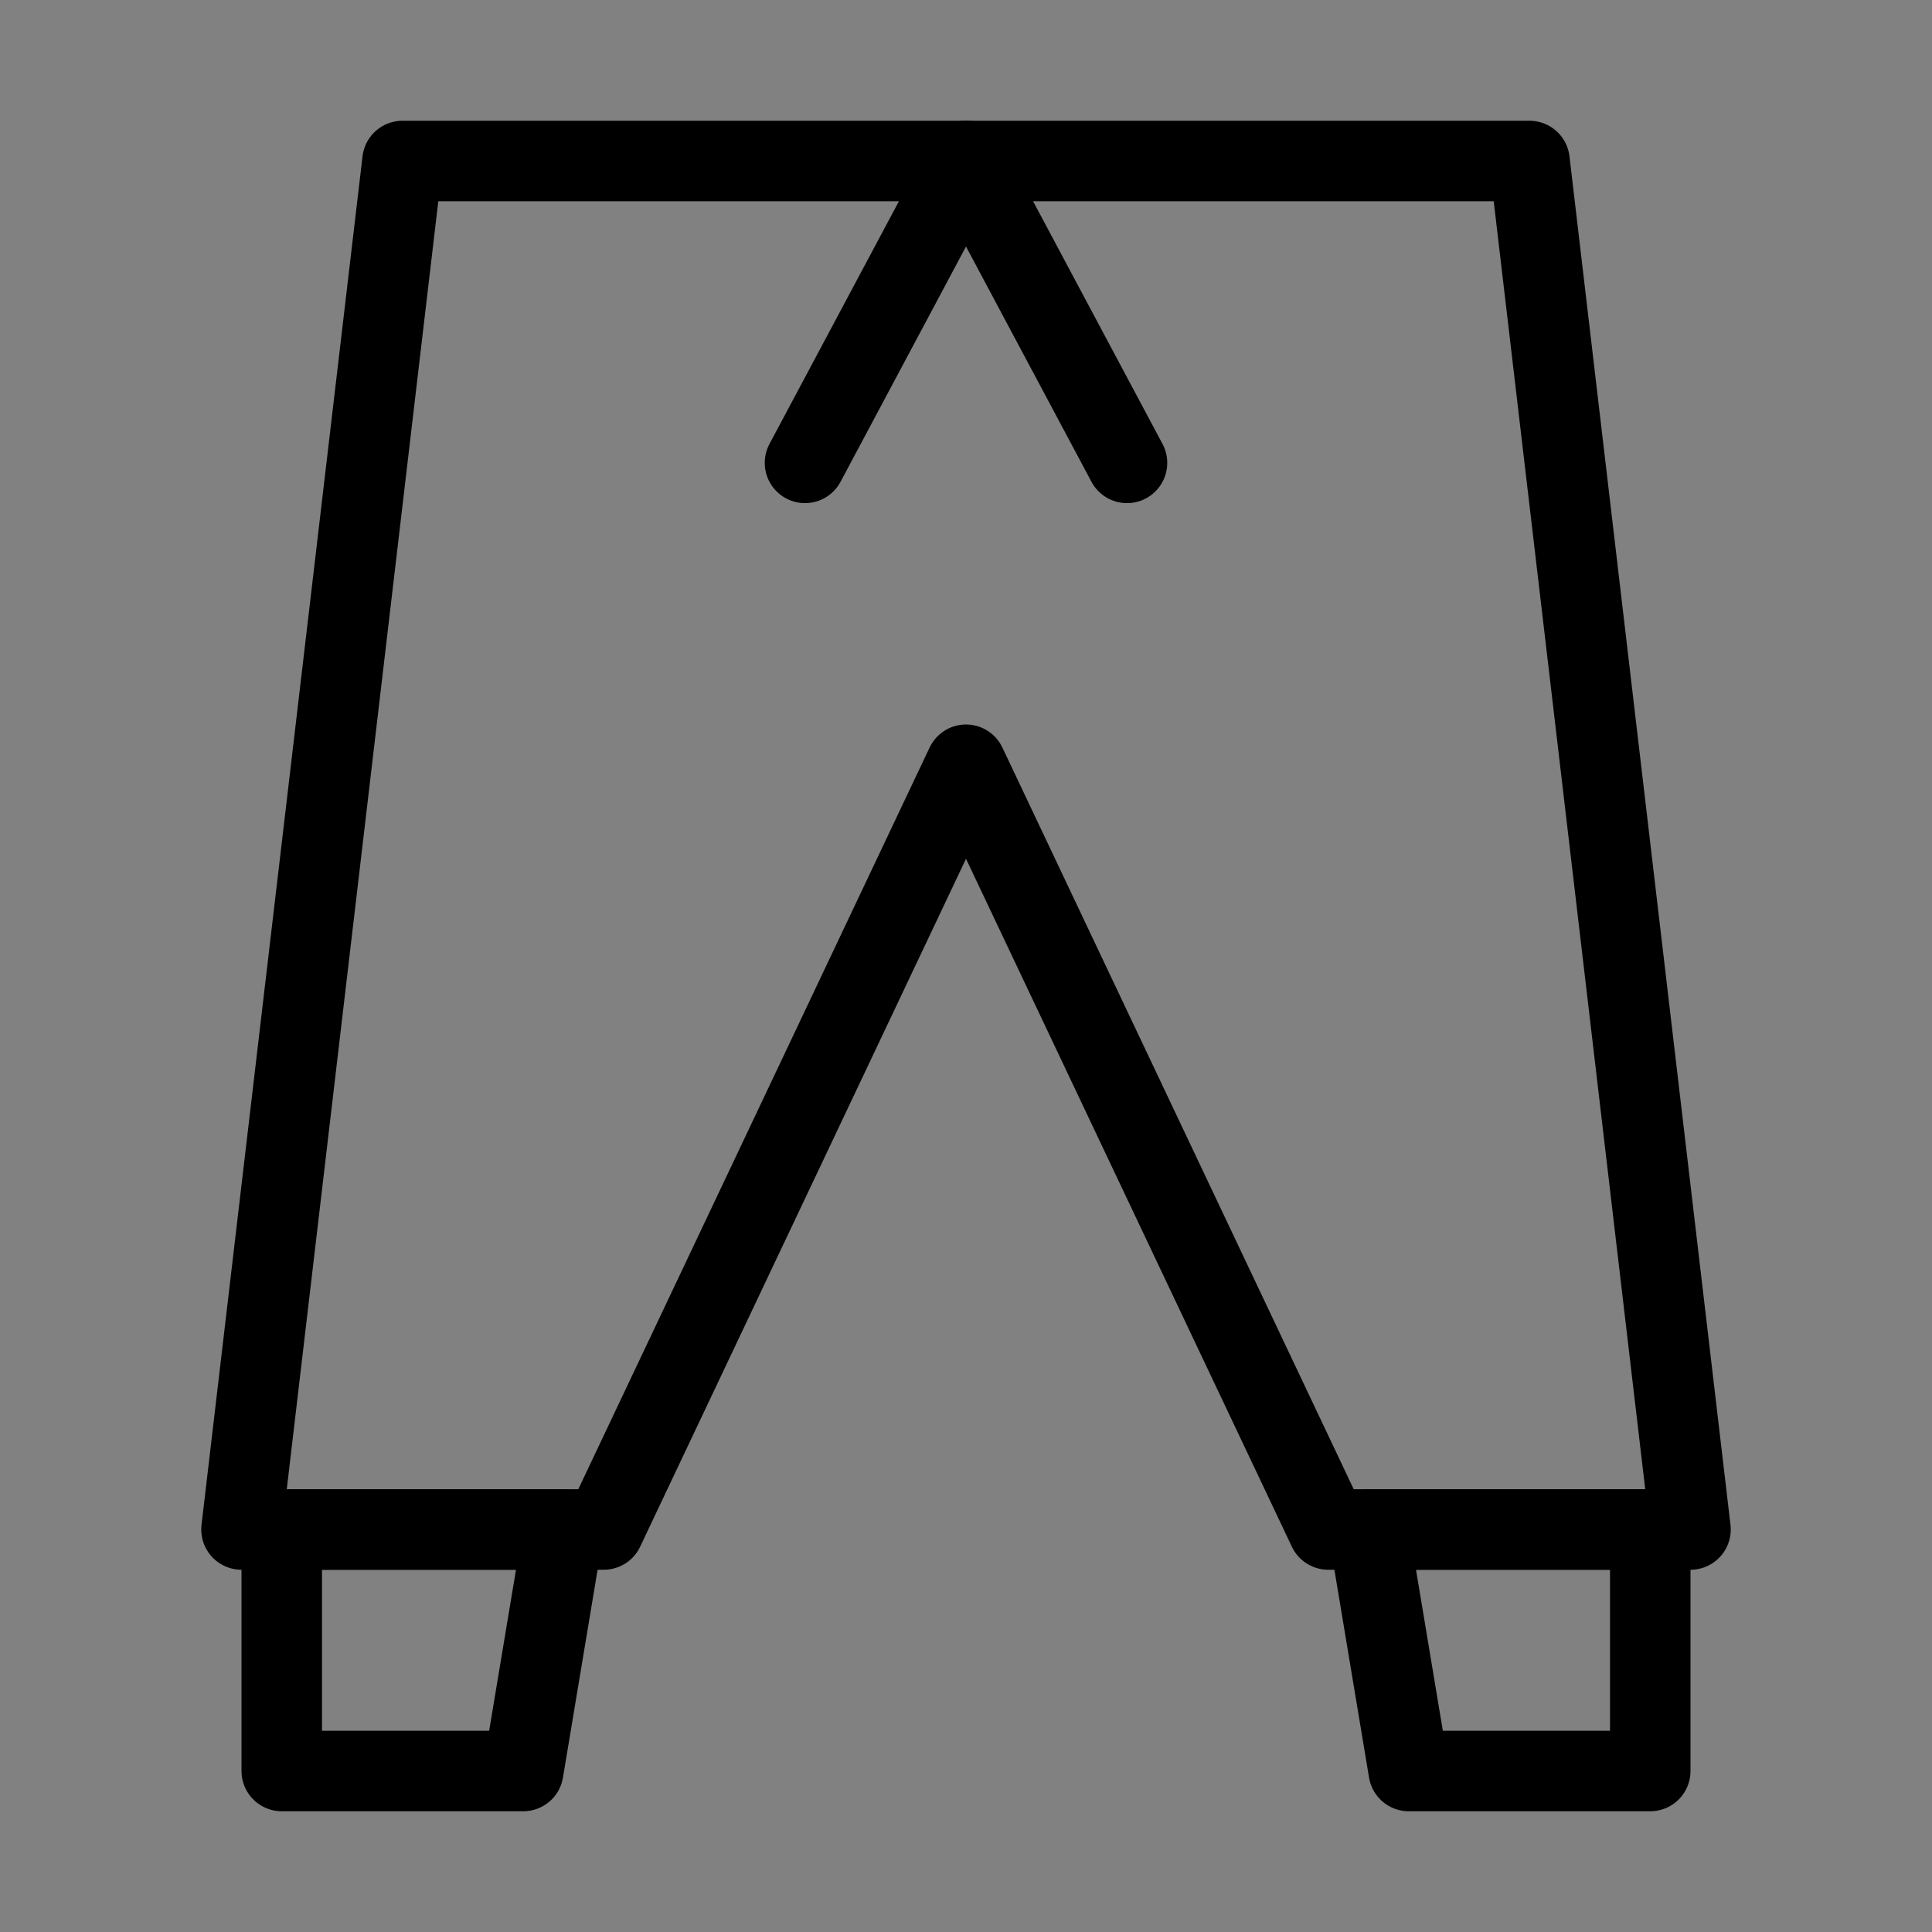
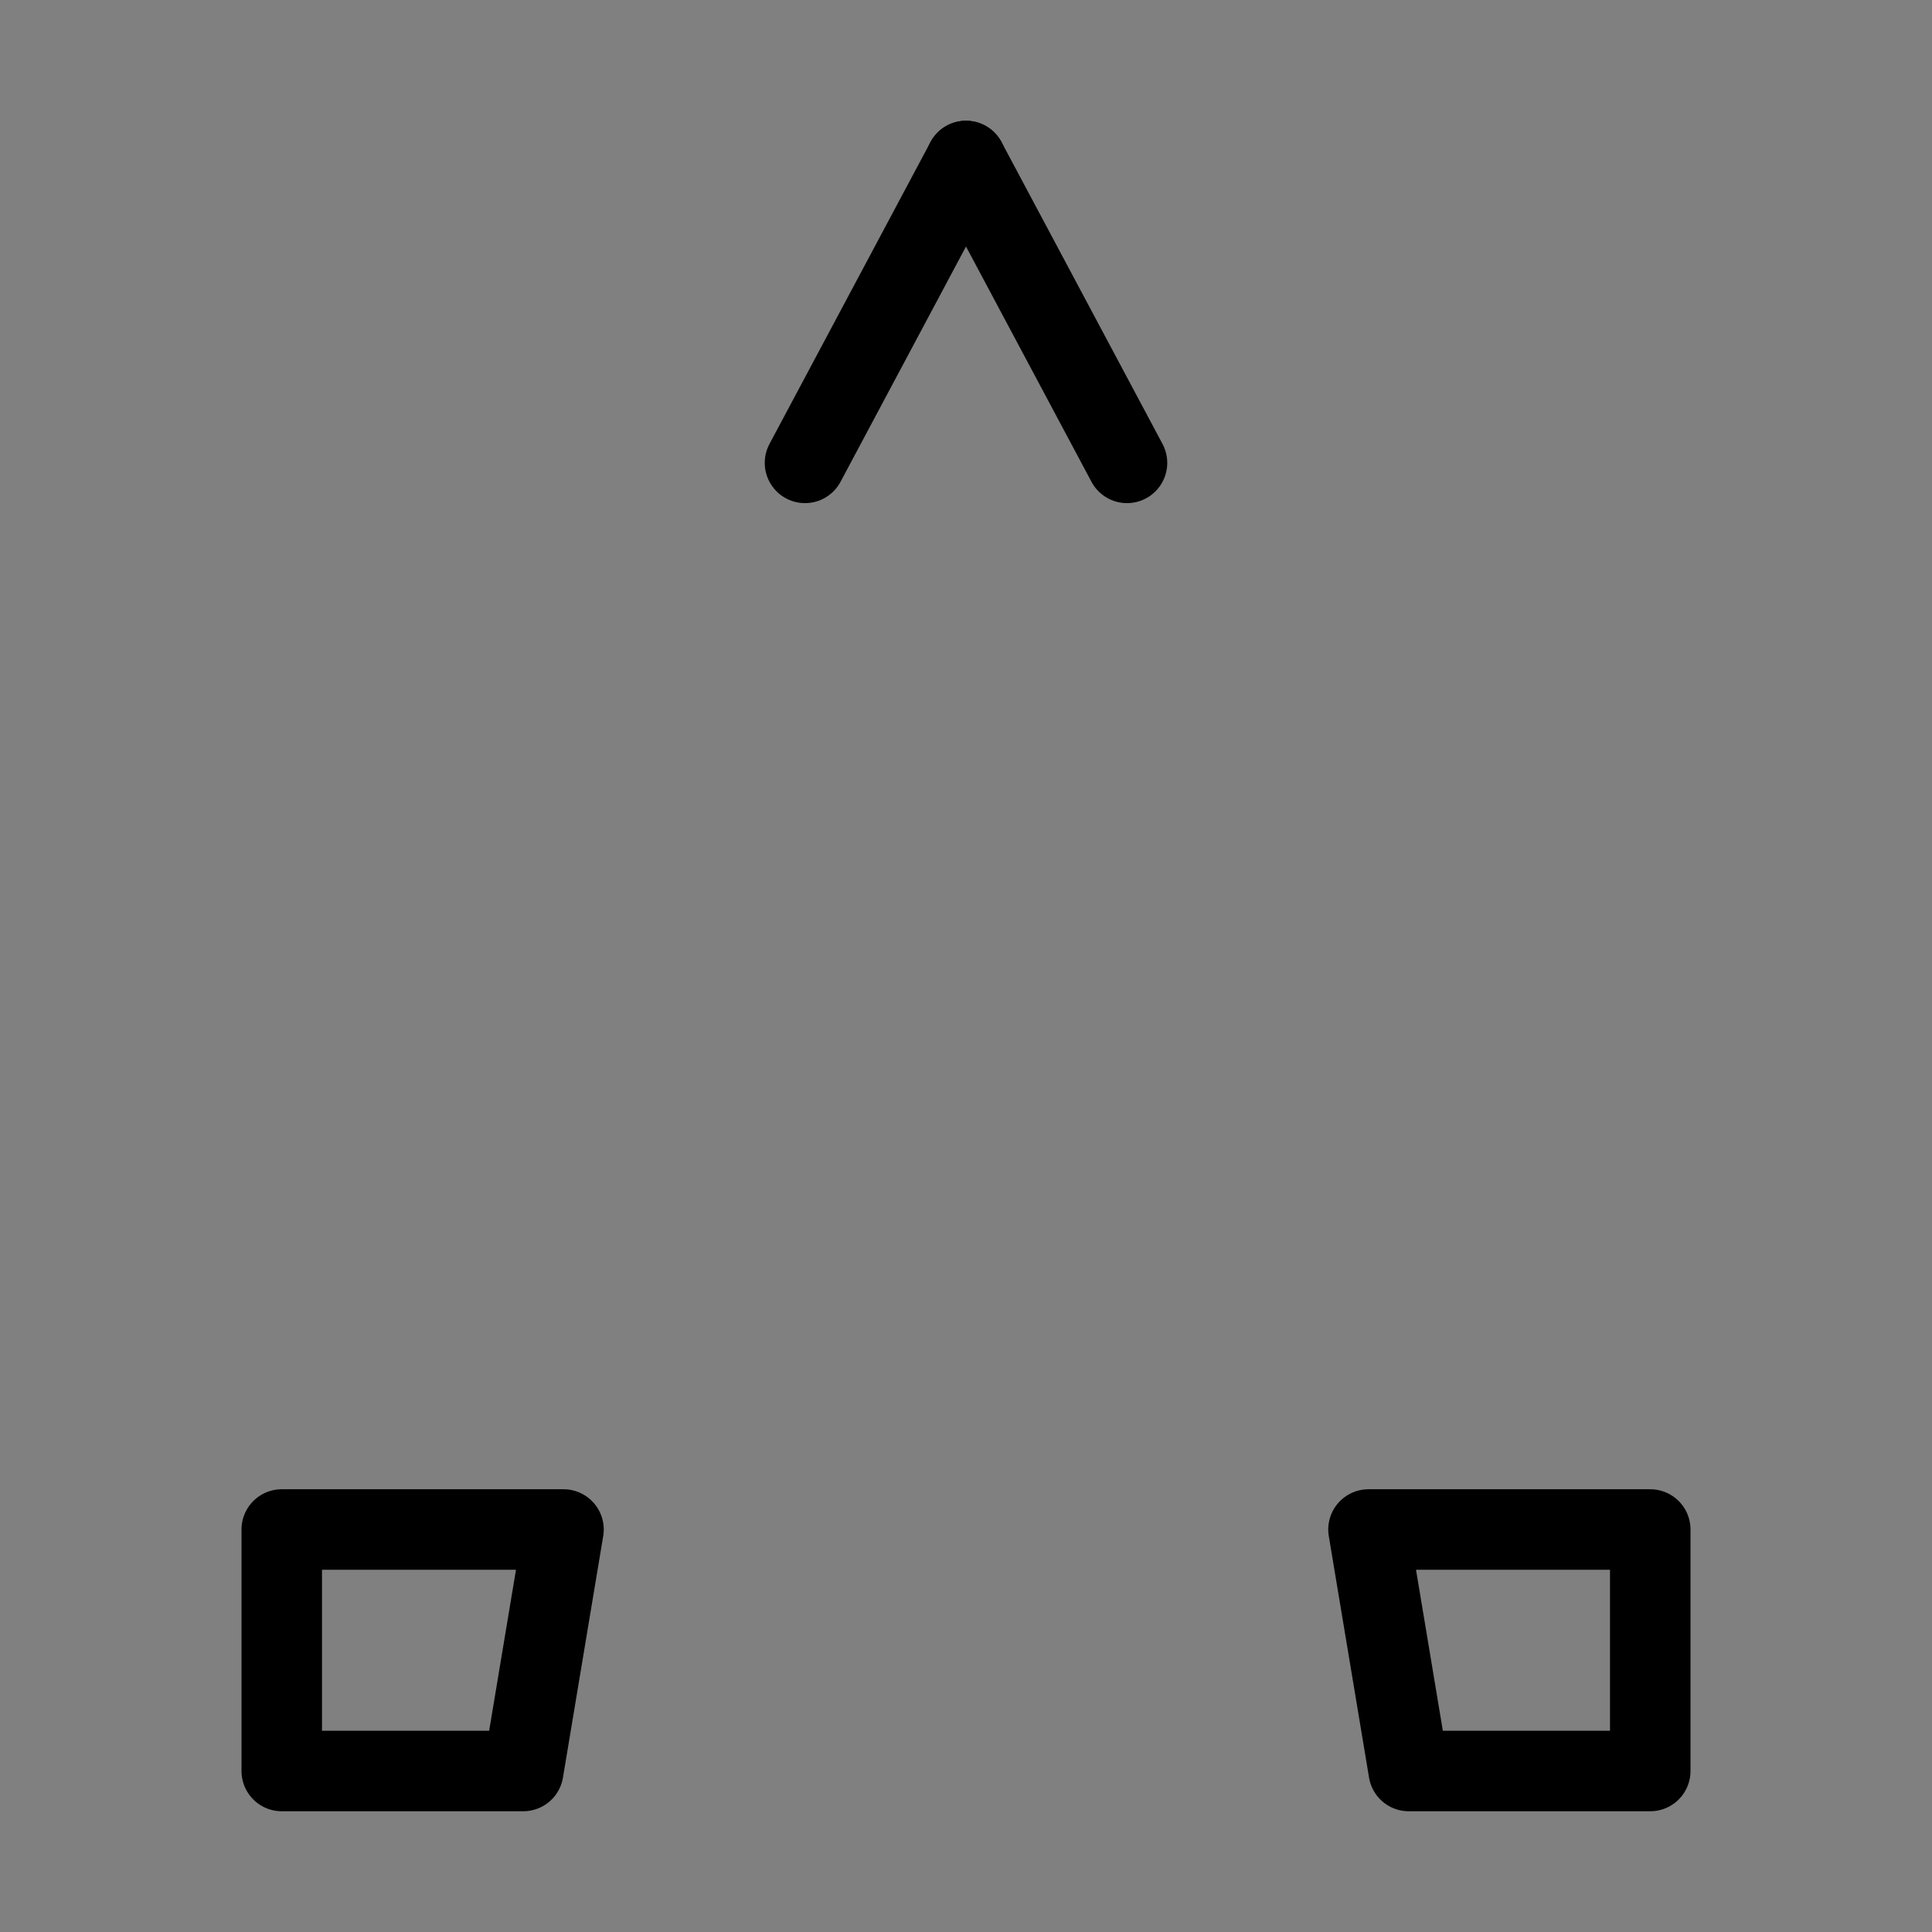
<svg xmlns="http://www.w3.org/2000/svg" viewBox="0 0 48 48" fill="none">
  <rect x="0" y="0" width="48" height="48" fill="#808080" stroke="none" />
-   <rect width="48" height="48" fill="white" fill-opacity="0.01" />
-   <path d="M24 19L33 38H42L38 4H10L6 38H15L24 19Z" stroke="currentColor" stroke-width="2" stroke-linecap="round" stroke-linejoin="round" />
  <path d="M34 38L35 44H41V38H34Z" fill="none" stroke="currentColor" stroke-width="2" stroke-linecap="round" stroke-linejoin="round" />
  <path d="M13 44H7V38H14L13 44Z" fill="none" stroke="currentColor" stroke-width="2" stroke-linecap="round" stroke-linejoin="round" />
  <path d="M24 4L28 11.5" stroke="currentColor" stroke-width="2" stroke-linecap="round" stroke-linejoin="round" />
  <path d="M24 4L20 11.5" stroke="currentColor" stroke-width="2" stroke-linecap="round" stroke-linejoin="round" />
</svg>